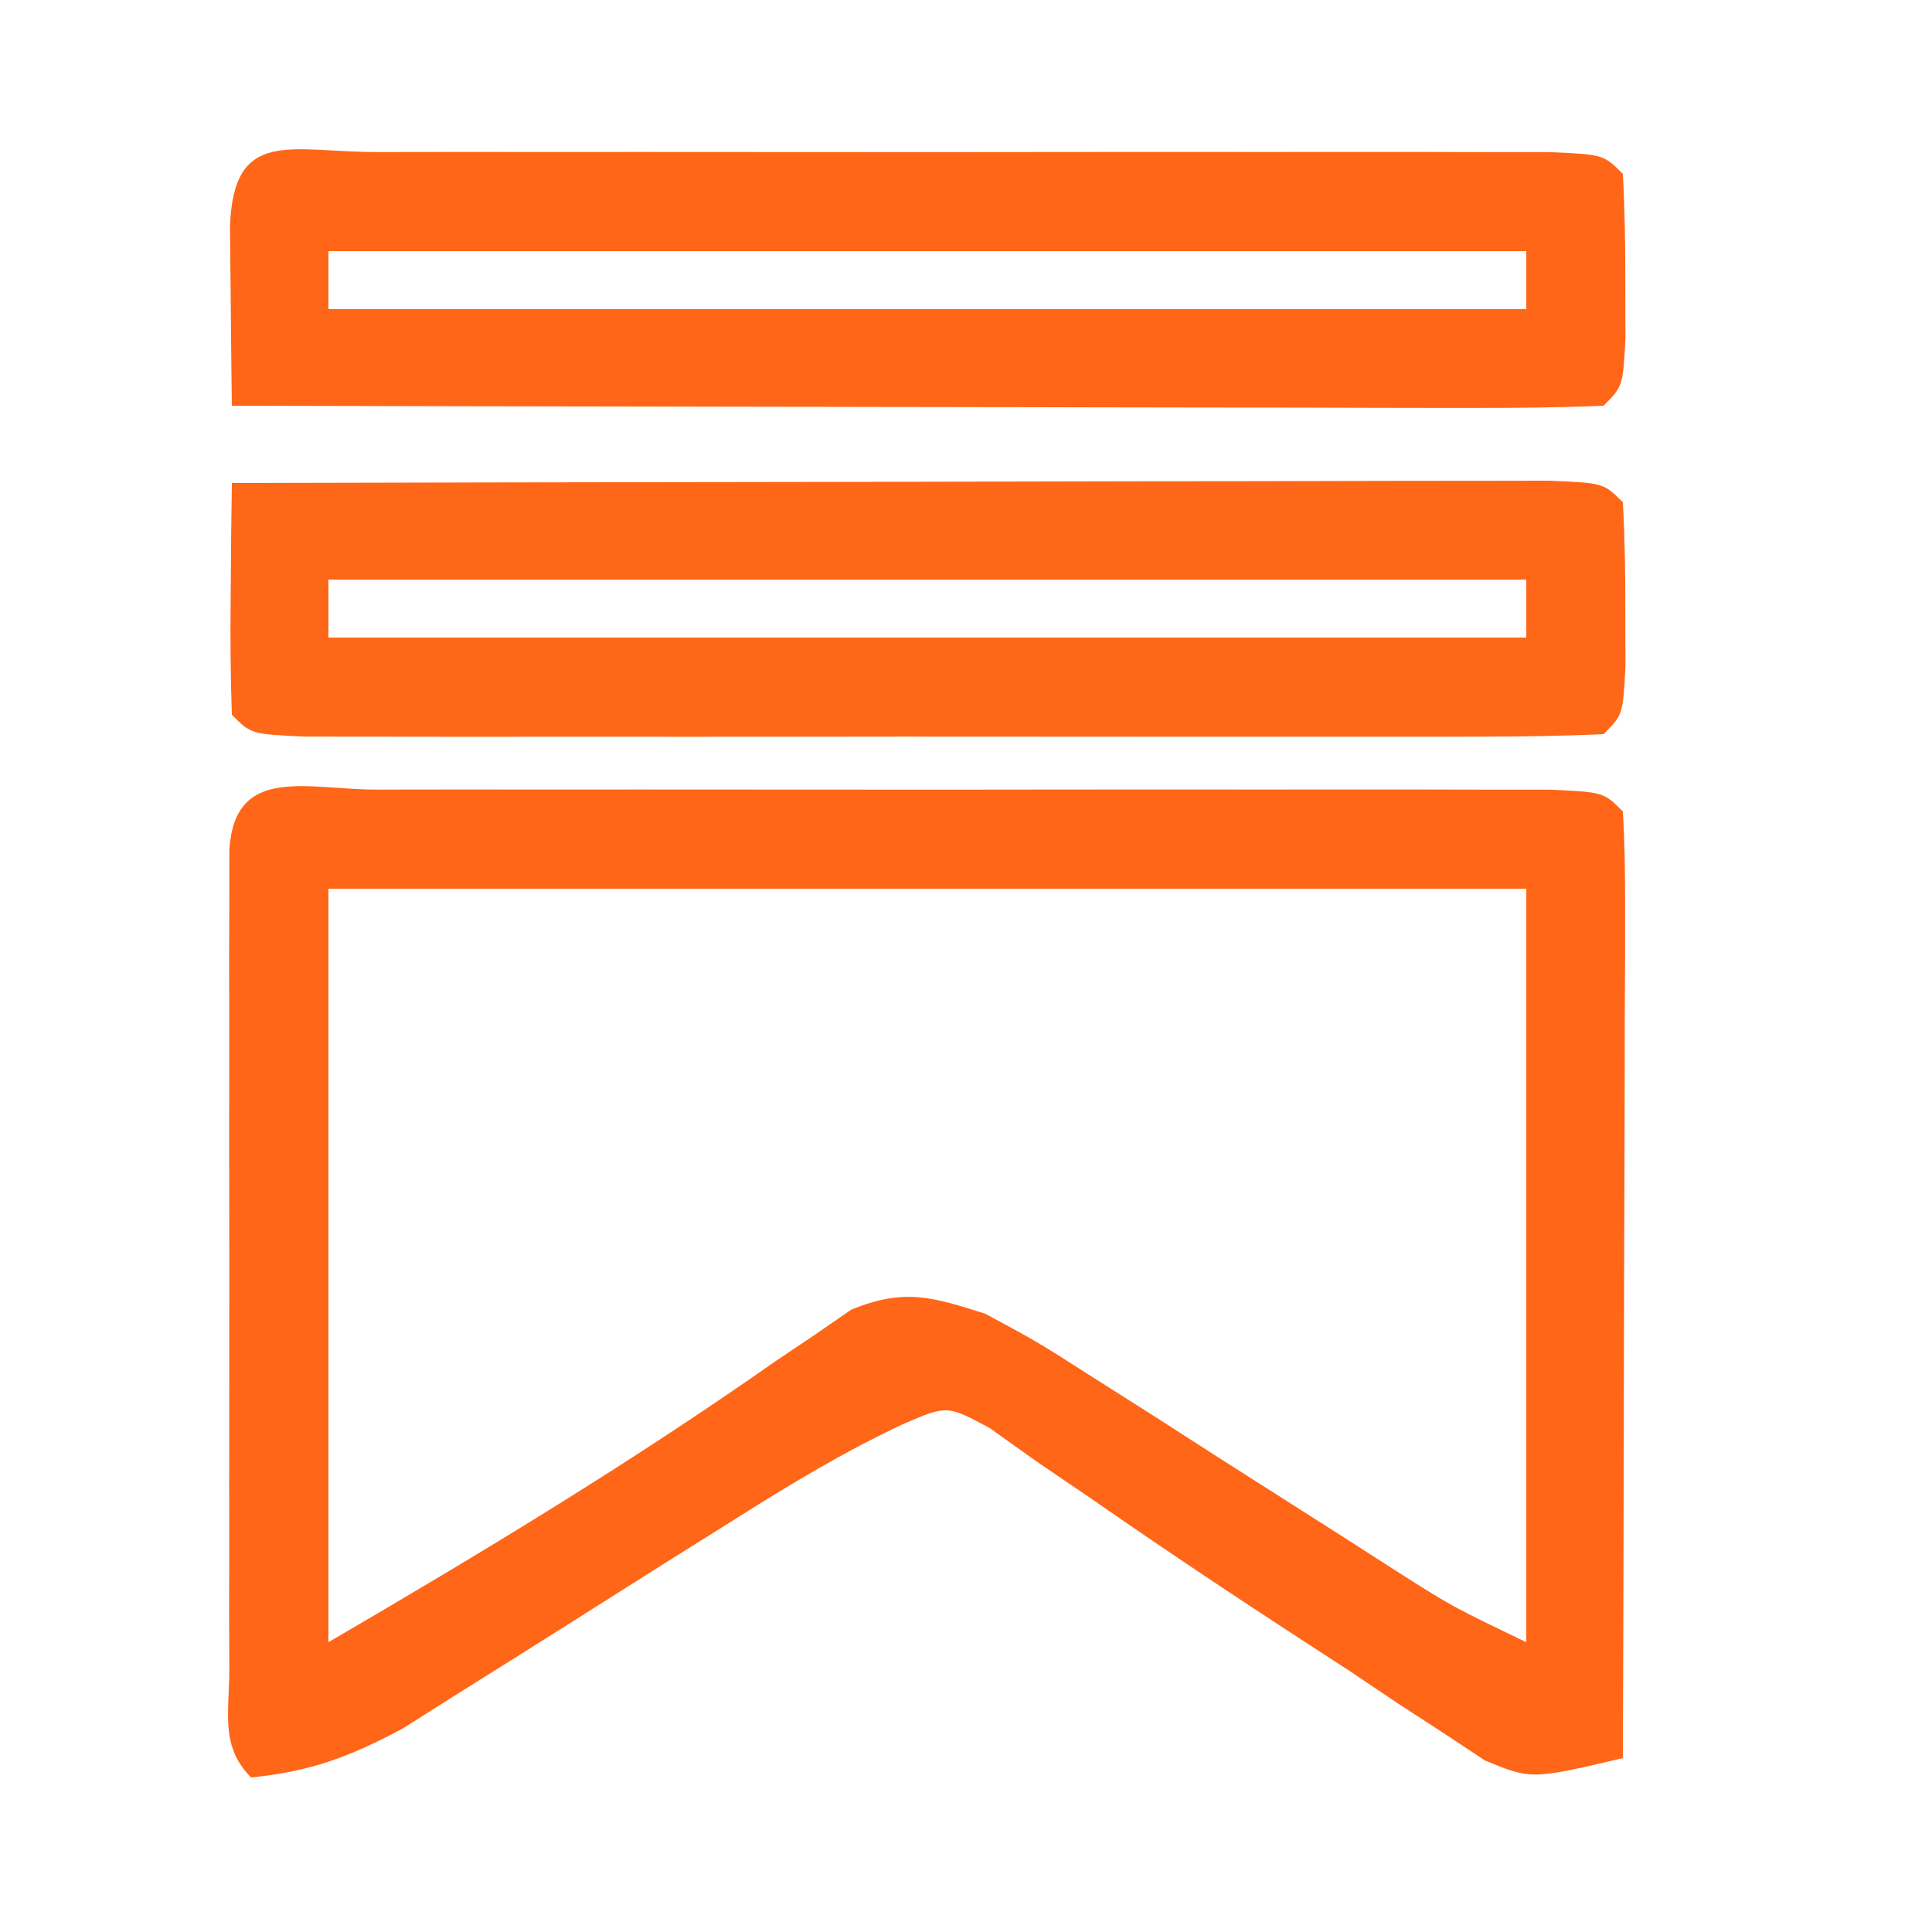
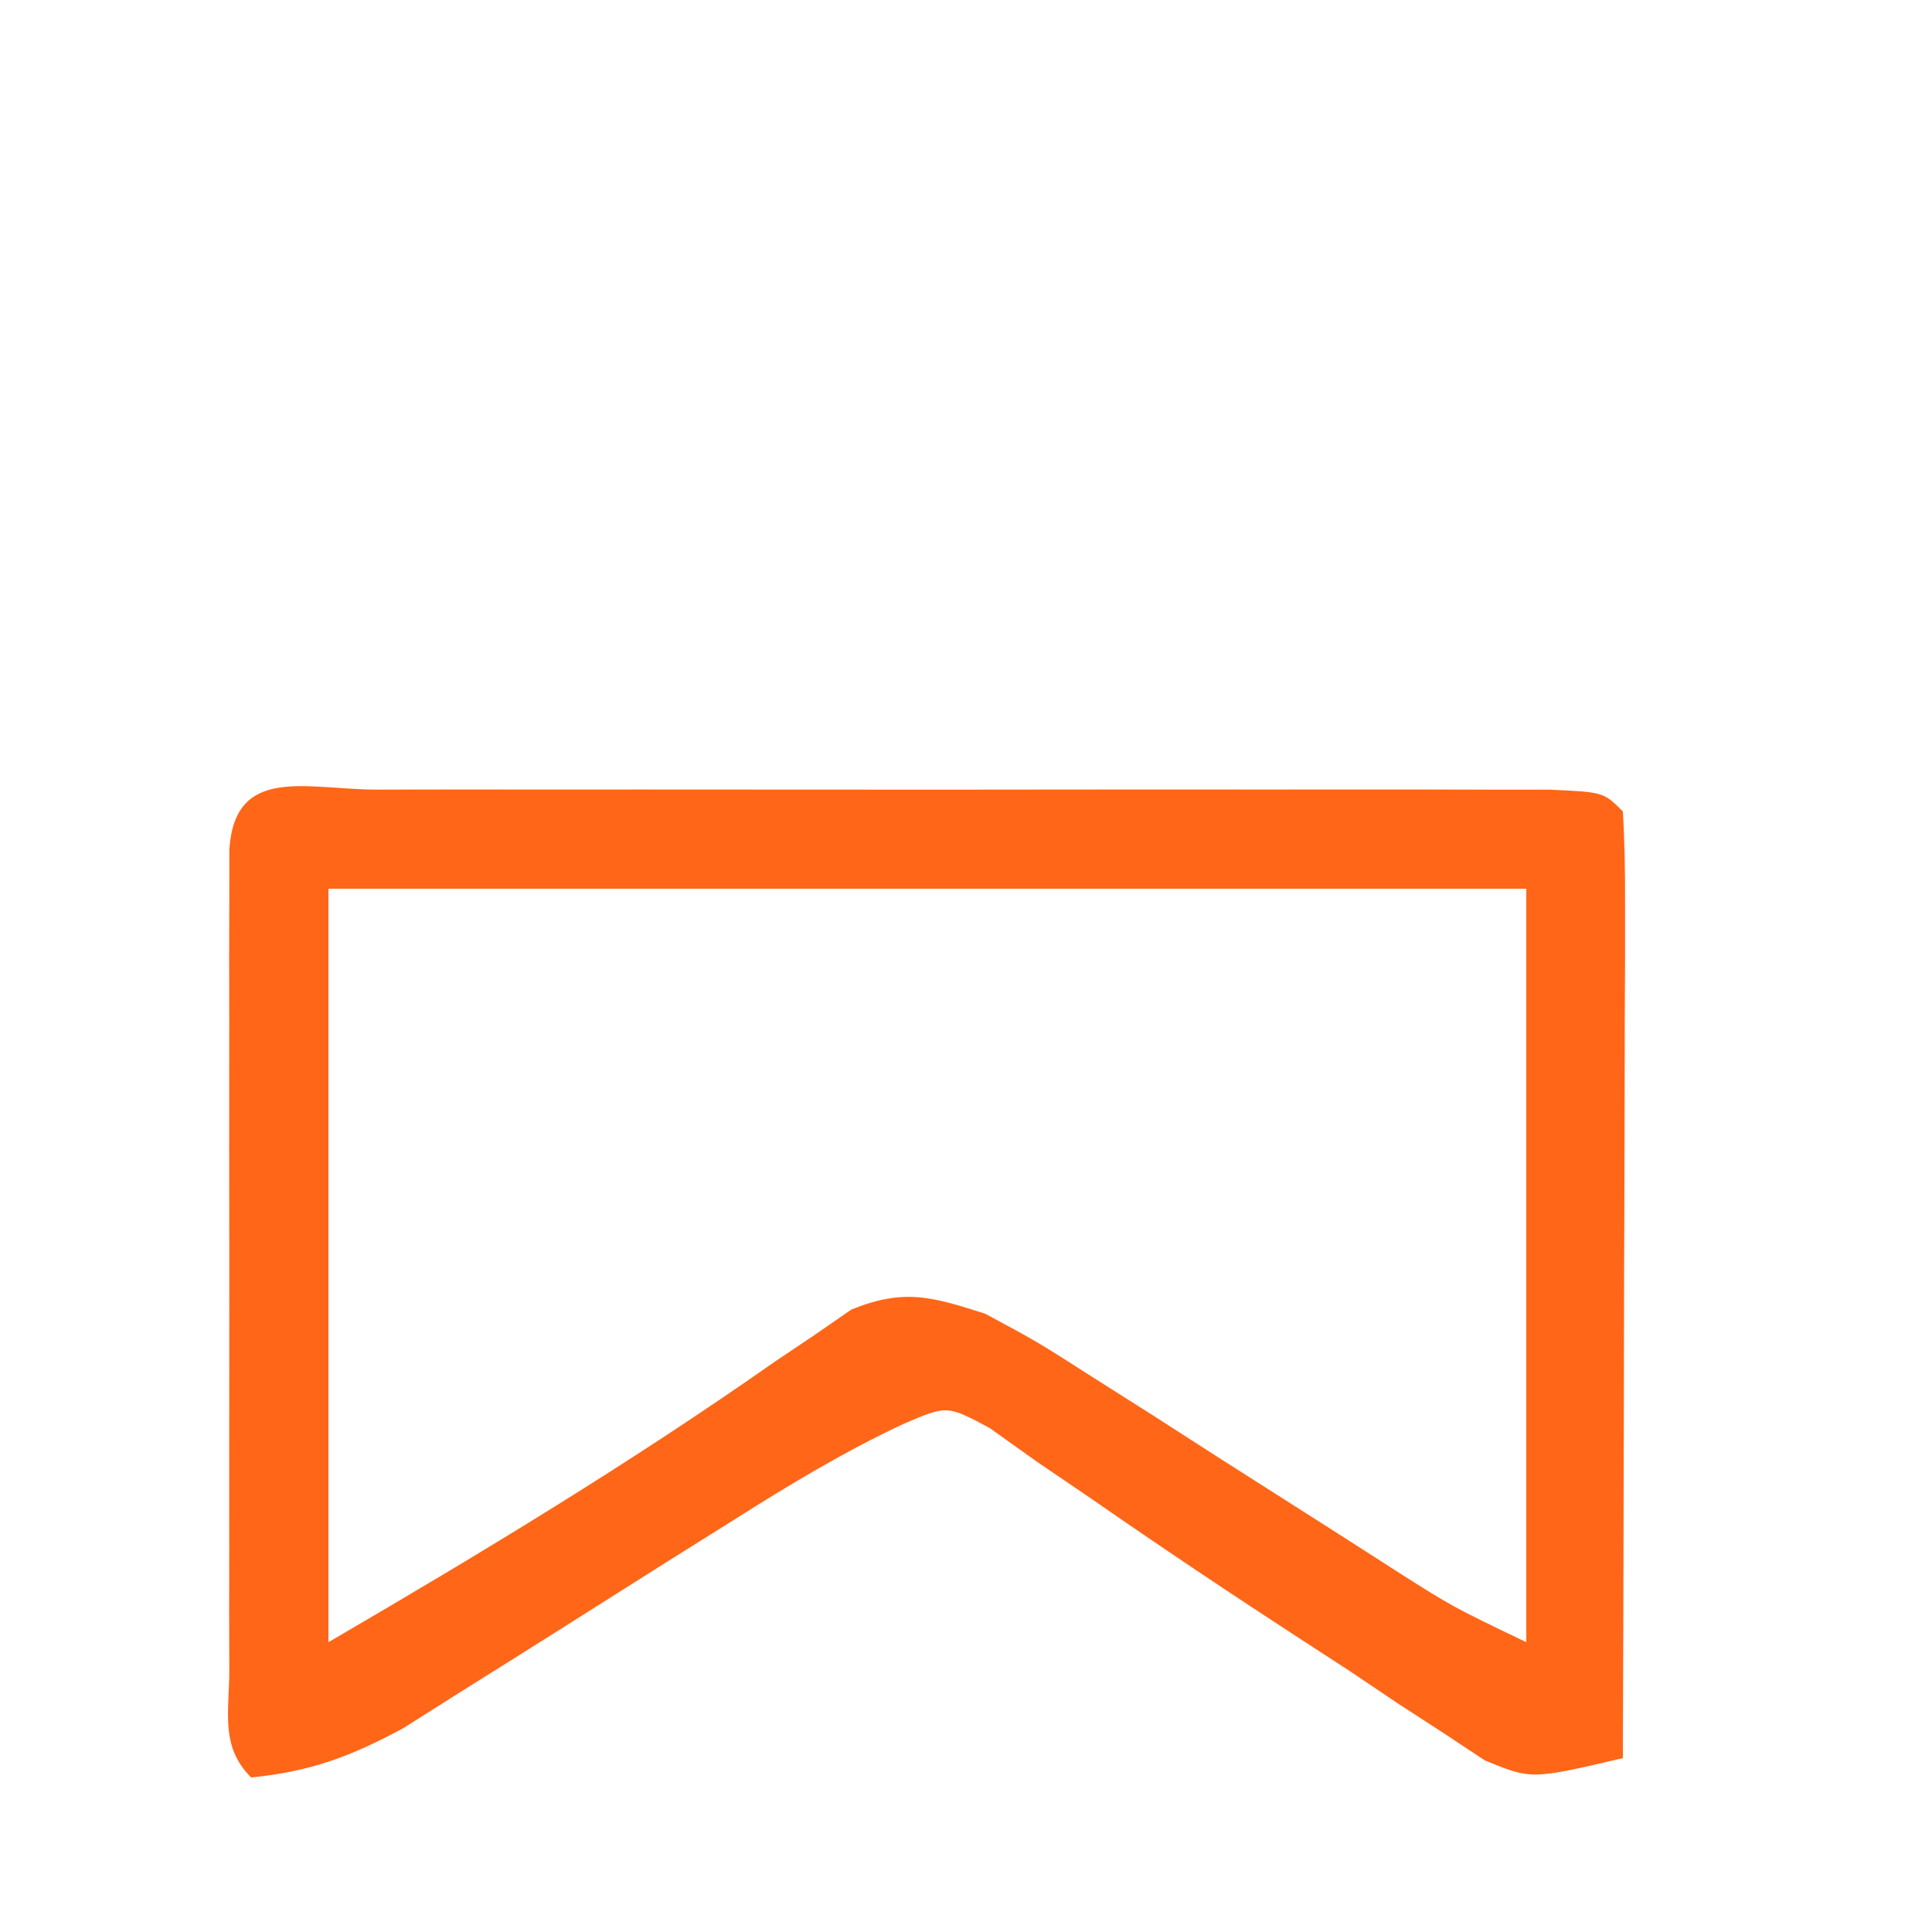
<svg xmlns="http://www.w3.org/2000/svg" height="100" width="100">
  <path d="m0 0c.681-.002 1.363-.004 2.065-.005 2.262-.004 4.525-.001 6.787.002 1.566-.001 3.131-.002 4.697-.003 3.285-.001 6.571.001 9.856.005 4.22.006 8.441.002 12.661-.004 3.234-.004 6.468-.002 9.702 0 1.557.001 3.113-0 4.67-.002 2.172-.003 4.344.001 6.515.007 1.238.001 2.477.002 3.752.002 2.771.127 2.771.127 3.771 1.127.093 1.535.117 3.074.114 4.612-0 1.471-0 1.471-0 2.973-.005 1.067-.01 2.133-.016 3.232-.001 1.086-.003 2.172-.004 3.291-.006 3.485-.018 6.97-.031 10.455-.005 2.356-.01 4.712-.014 7.068-.011 5.79-.028 11.579-.049 17.369-4.733 1.11-4.733 1.11-7.137.123-.7-.463-1.4-.927-2.121-1.404-.786-.51-1.571-1.019-2.38-1.544-.821-.553-1.641-1.105-2.487-1.674-.845-.549-1.69-1.097-2.561-1.663-3.646-2.372-7.257-4.787-10.83-7.267-.944-.642-1.887-1.284-2.859-1.945-.791-.565-1.583-1.129-2.398-1.711-2.21-1.185-2.21-1.185-4.491-.2-3.075 1.445-5.865 3.127-8.736 4.946-1.146.718-2.292 1.436-3.438 2.154-1.786 1.125-3.57 2.253-5.352 3.384-1.733 1.098-3.471 2.187-5.211 3.274-1.031.652-2.062 1.305-3.125 1.977-2.73 1.473-4.801 2.246-7.875 2.551-1.614-1.614-1.127-3.365-1.129-5.596-.003-.978-.006-1.955-.01-2.963.002-1.064.004-2.127.006-3.223-.001-1.084-.002-2.168-.003-3.284-.001-2.297.001-4.593.005-6.89.005-3.529 0-7.058-.006-10.587.001-2.225.002-4.451.004-6.676-.002-1.064-.004-2.127-.006-3.223.003-.978.006-1.955.01-2.963.001-.865.002-1.73.002-2.622.284-4.412 4.029-3.101 7.65-3.103zm-2.523 5.129v39c7.942-4.633 15.606-9.26 23.104-14.52.697-.468 1.393-.936 2.111-1.418.914-.632.914-.632 1.847-1.277 2.727-1.105 4.151-.676 6.938.215 2.707 1.459 2.707 1.459 5.598 3.309 1.049.665 2.097 1.329 3.178 2.014 1.085.698 2.169 1.396 3.287 2.115 2.157 1.375 4.314 2.749 6.473 4.121.953.612 1.905 1.223 2.887 1.853 2.761 1.753 2.761 1.753 6.578 3.588 0-12.87 0-25.74 0-39-20.46 0-40.92 0-62 0z" fill="#ff6618" transform="translate(19.523 40.871)" />
-   <path d="m0 0c9.24-.023 18.48-.041 27.72-.052 4.29-.005 8.58-.012 12.87-.024 4.137-.011 8.273-.017 12.41-.019 1.582-.002 3.163-.005 4.745-.011 2.208-.007 4.416-.008 6.624-.008 1.259-.002 2.518-.004 3.815-.007 2.816.12 2.816.12 3.816 1.12.099 1.831.13 3.666.125 5.5.004 1.5.004 1.5.008 3.031-.133 2.469-.133 2.469-1.133 3.469-2.173.1-4.349.128-6.523.129-.681.002-1.363.004-2.065.005-2.262.004-4.525.001-6.787-.002-1.566.001-3.131.002-4.697.003-3.285.001-6.571-.001-9.856-.005-4.22-.006-8.441-.002-12.661.004-3.234.004-6.468.002-9.702-0-1.557-.001-3.113 0-4.67.002-2.172.003-4.344-.001-6.515-.007-1.238-.001-2.477-.002-3.752-.002-2.771-.127-2.771-.127-3.771-1.127-.072-2.02-.084-4.042-.062-6.062.009-1.105.018-2.209.027-3.348.012-.855.023-1.709.035-2.59zm5 5v3h62c0-.99 0-1.98 0-3-20.46 0-40.92 0-62 0z" fill="#ff6718" transform="translate(12 25)" />
-   <path d="m0 0c.681-.002 1.363-.004 2.065-.005 2.262-.004 4.525-.001 6.787.002 1.566-.001 3.131-.002 4.697-.003 3.285-.001 6.571.001 9.856.005 4.22.006 8.441.002 12.661-.004 3.234-.004 6.468-.002 9.702 0 1.557.001 3.113-0 4.67-.002 2.172-.003 4.344.001 6.515.007 1.238.001 2.477.002 3.752.002 2.771.127 2.771.127 3.771 1.127.099 1.831.13 3.666.125 5.5.004 1.5.004 1.5.008 3.031-.133 2.469-.133 2.469-1.133 3.469-2.209.094-4.42.117-6.631.114-.693 0-1.385 0-2.099 0-2.3-.001-4.599-.008-6.899-.016-1.59-.002-3.181-.003-4.771-.004-4.194-.004-8.388-.014-12.581-.025-4.276-.01-8.553-.015-12.829-.02-8.397-.011-16.793-.028-25.189-.049-.027-1.979-.046-3.958-.062-5.938-.012-1.102-.023-2.204-.035-3.34.185-5.147 3.119-3.849 7.621-3.852zm-2.523 5.129v3h62c0-.99 0-1.98 0-3-20.46 0-40.92 0-62 0z" fill="#ff6618" transform="translate(19.523 7.871)" />
</svg>